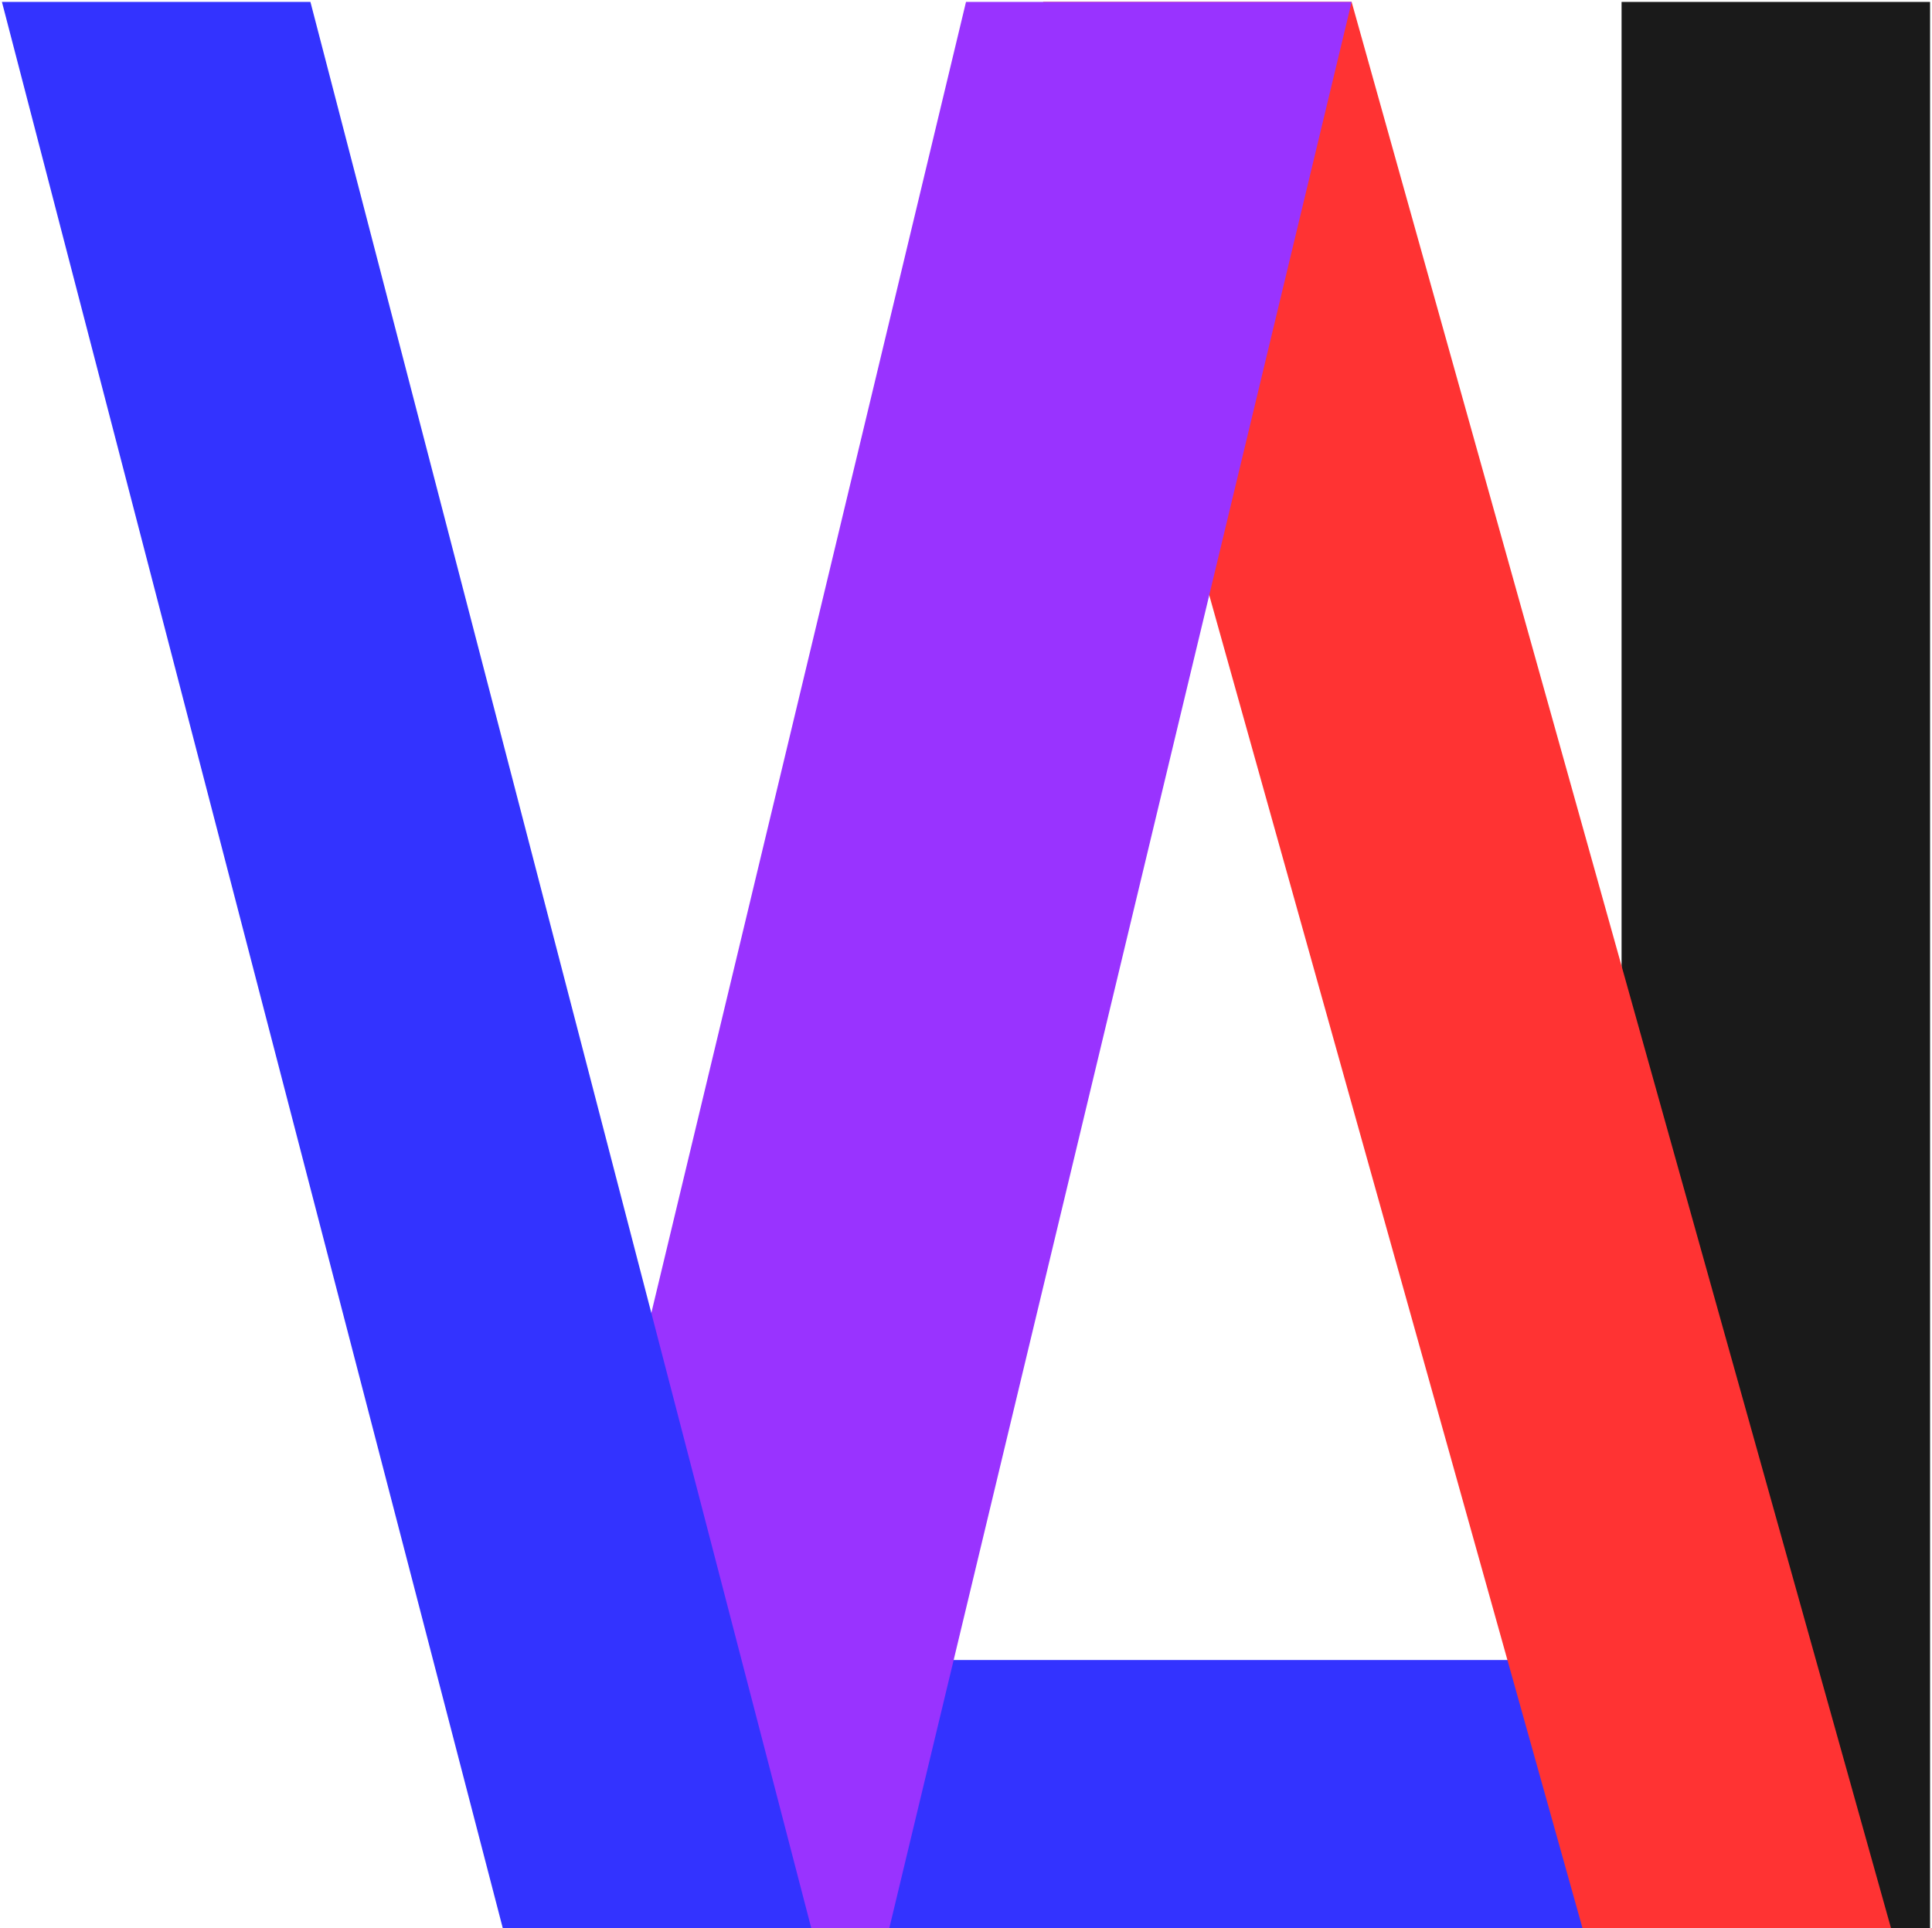
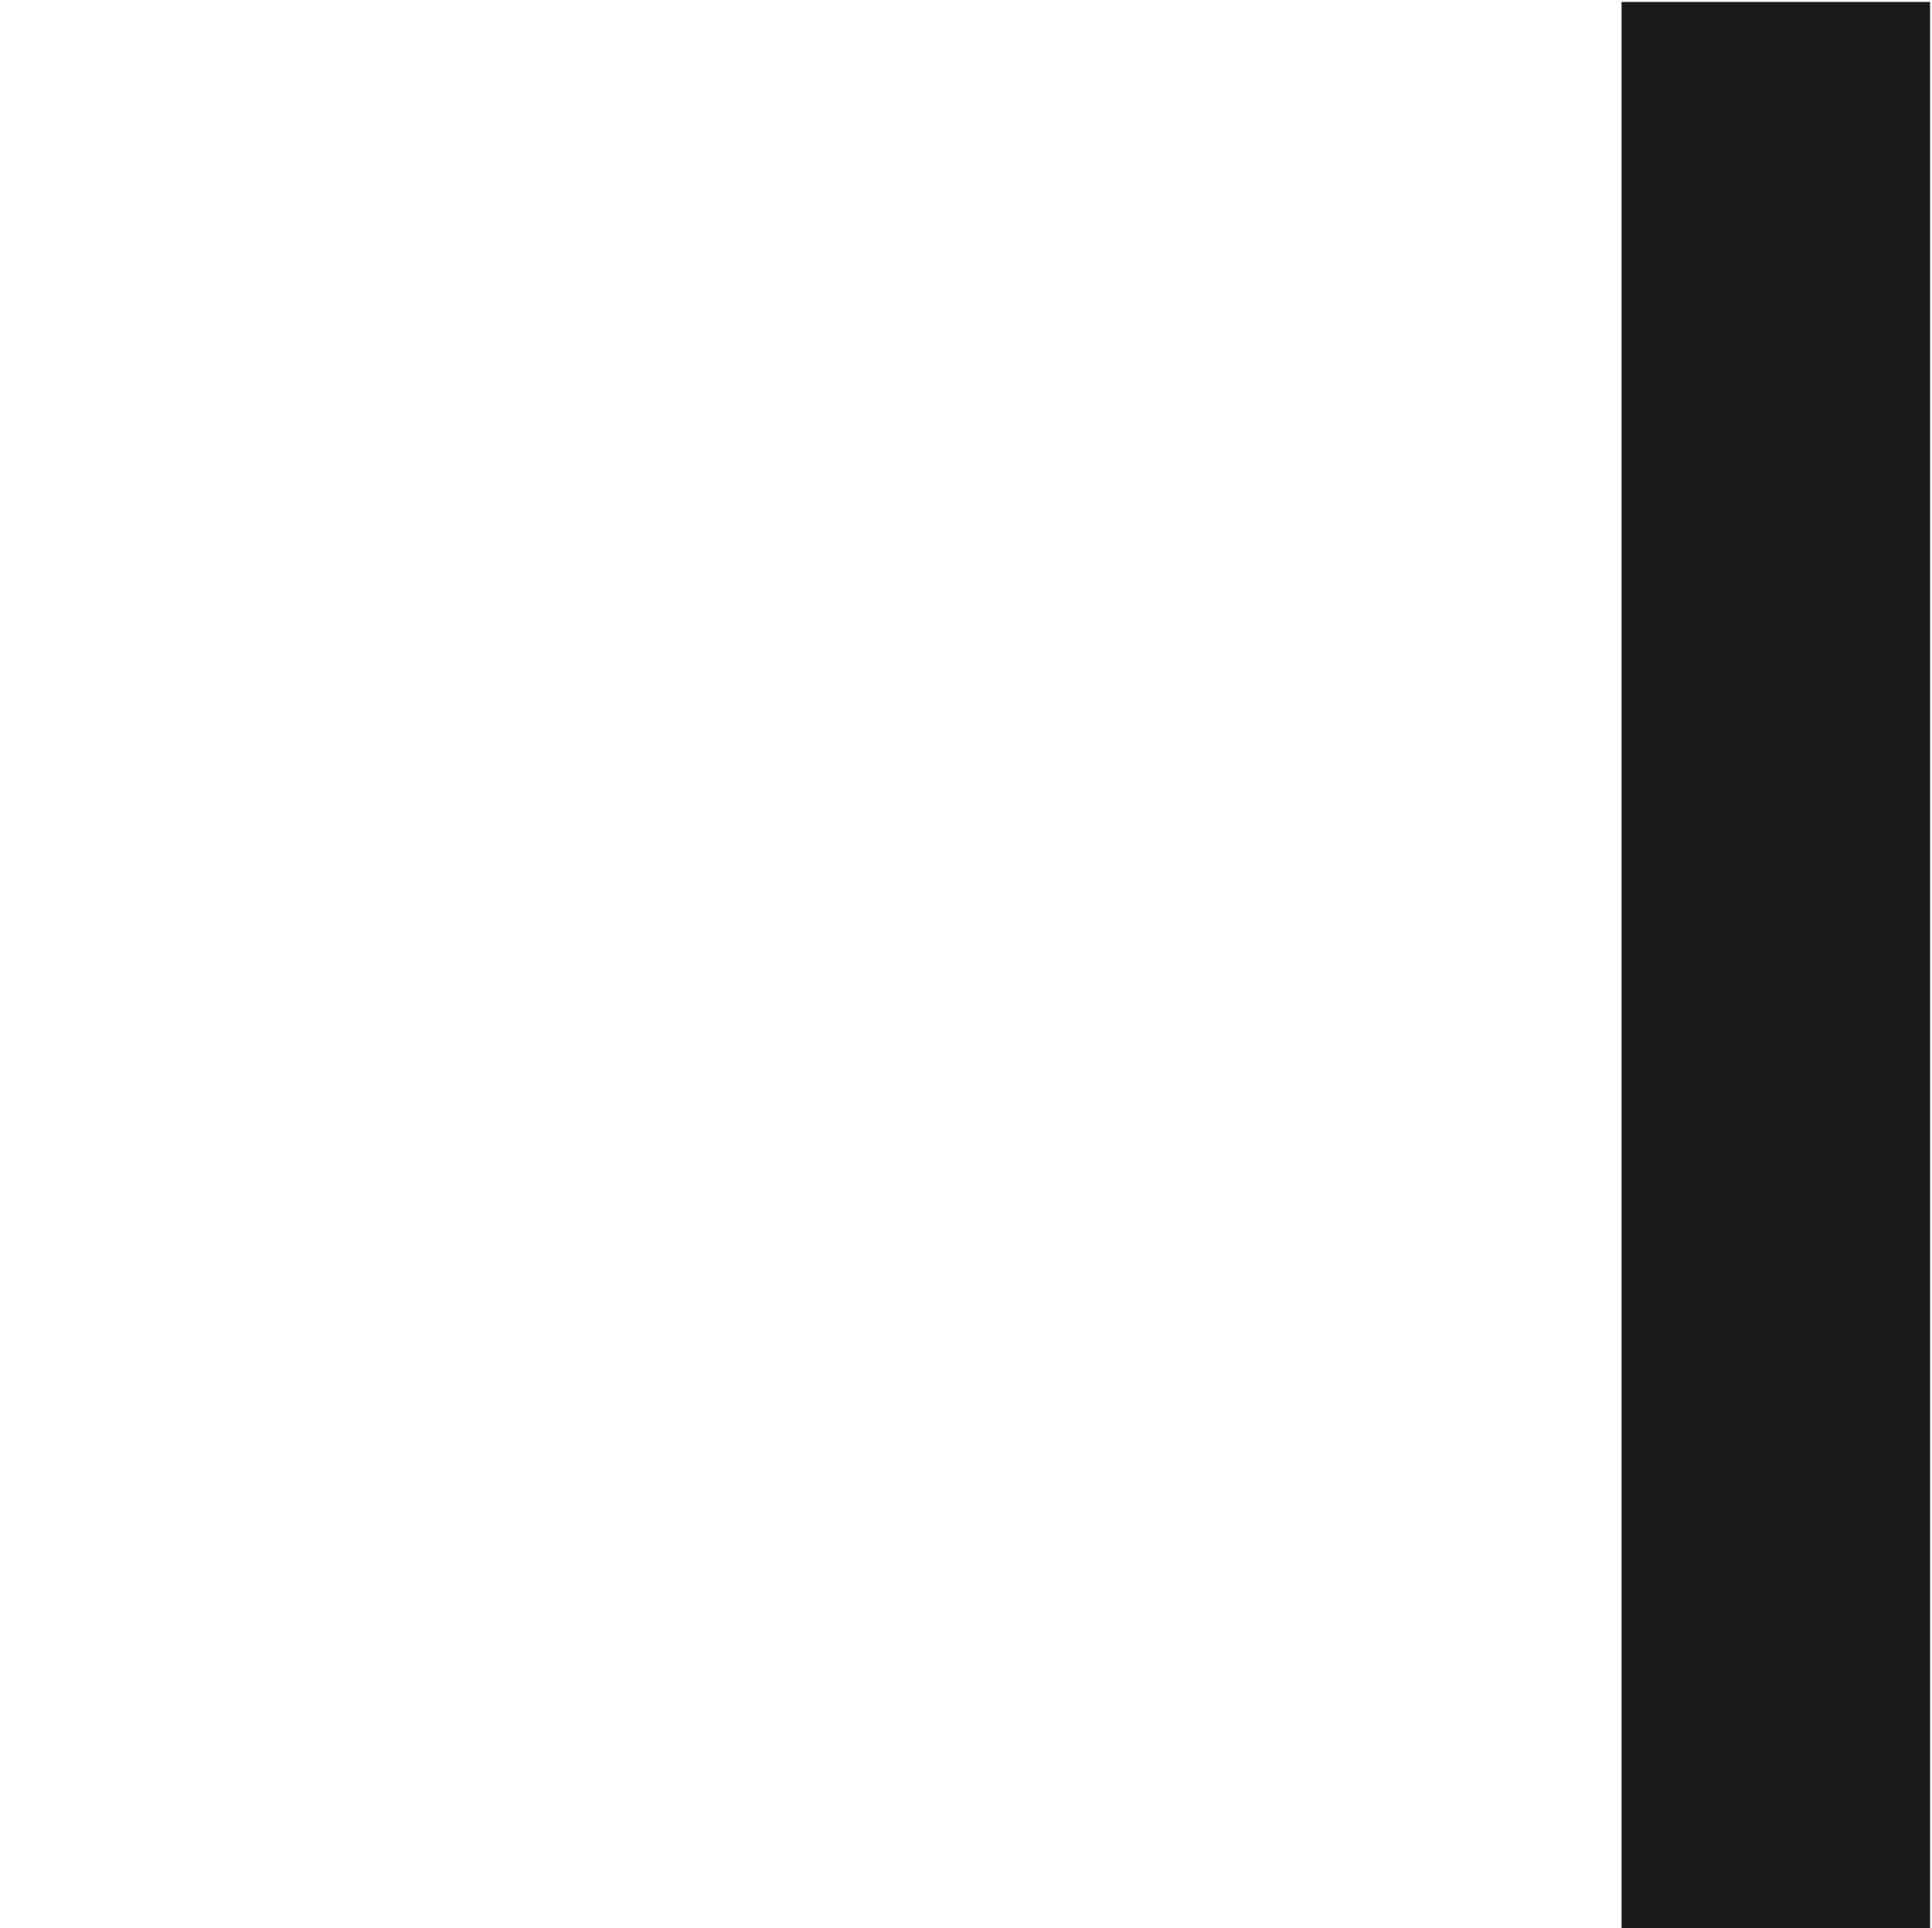
<svg xmlns="http://www.w3.org/2000/svg" version="1.1" width="501px" height="500px" viewBox="-0.5 -0.5 501 500" style="background-color: rgb(255, 255, 255);">
  <defs />
  <g>
-     <path d="M 200 500 L 220 430 L 460 430 L 440 500 Z" fill="#3333ff" stroke="none" transform="rotate(180,330,465)" pointer-events="all" />
    <rect x="420" y="0" width="80" height="500" fill="#1a1a1a" stroke="none" pointer-events="all" />
-     <path d="M 270 500 L 410 0 L 490 0 L 350 500 Z" fill="#ff3333" stroke="none" transform="translate(380,0)scale(-1,1)translate(-380,0)" pointer-events="all" />
-     <path d="M 130 500 L 250 0 L 350 0 L 230 500 Z" fill="#9933ff" stroke="none" transform="rotate(180,240,250)" pointer-events="all" />
-     <path d="M 0 500 L 130 0 L 210 0 L 80 500 Z" fill="#3333ff" stroke="none" transform="translate(105,0)scale(-1,1)translate(-105,0)" pointer-events="all" />
  </g>
</svg>